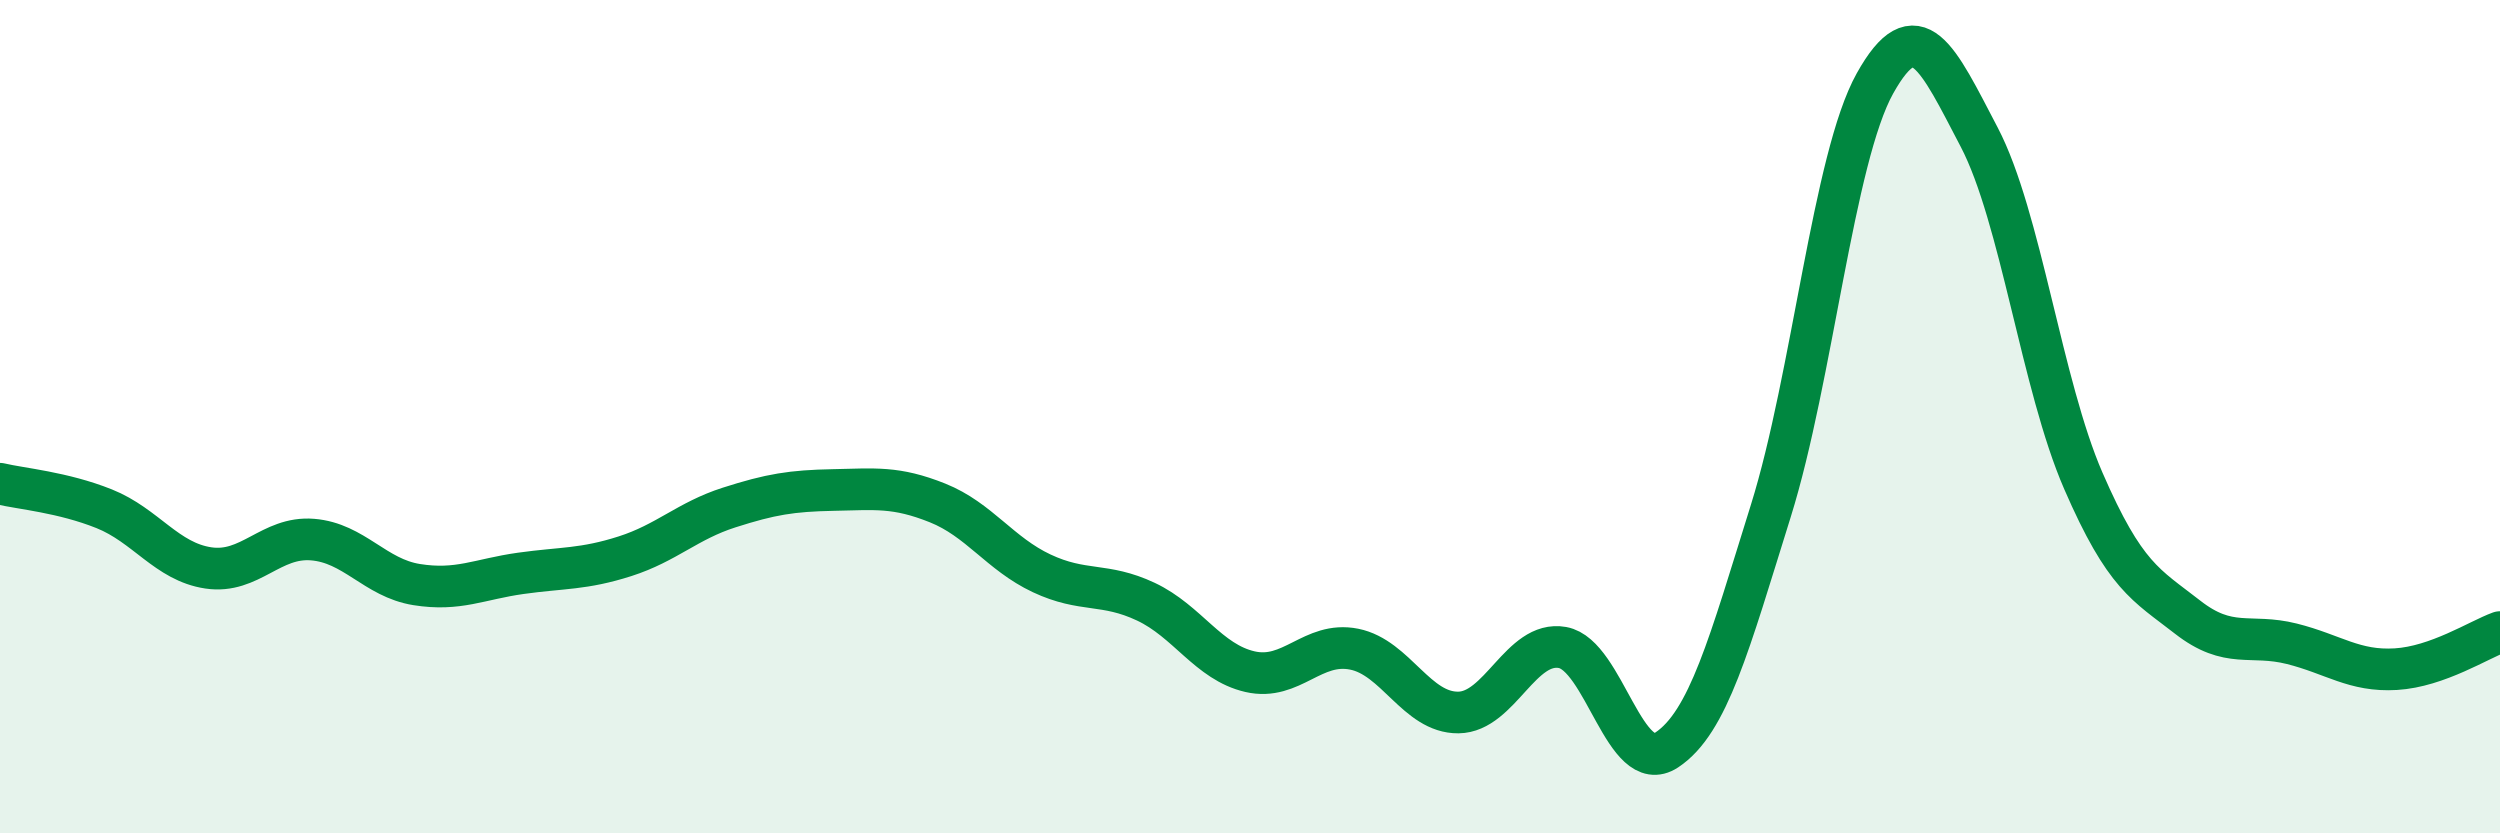
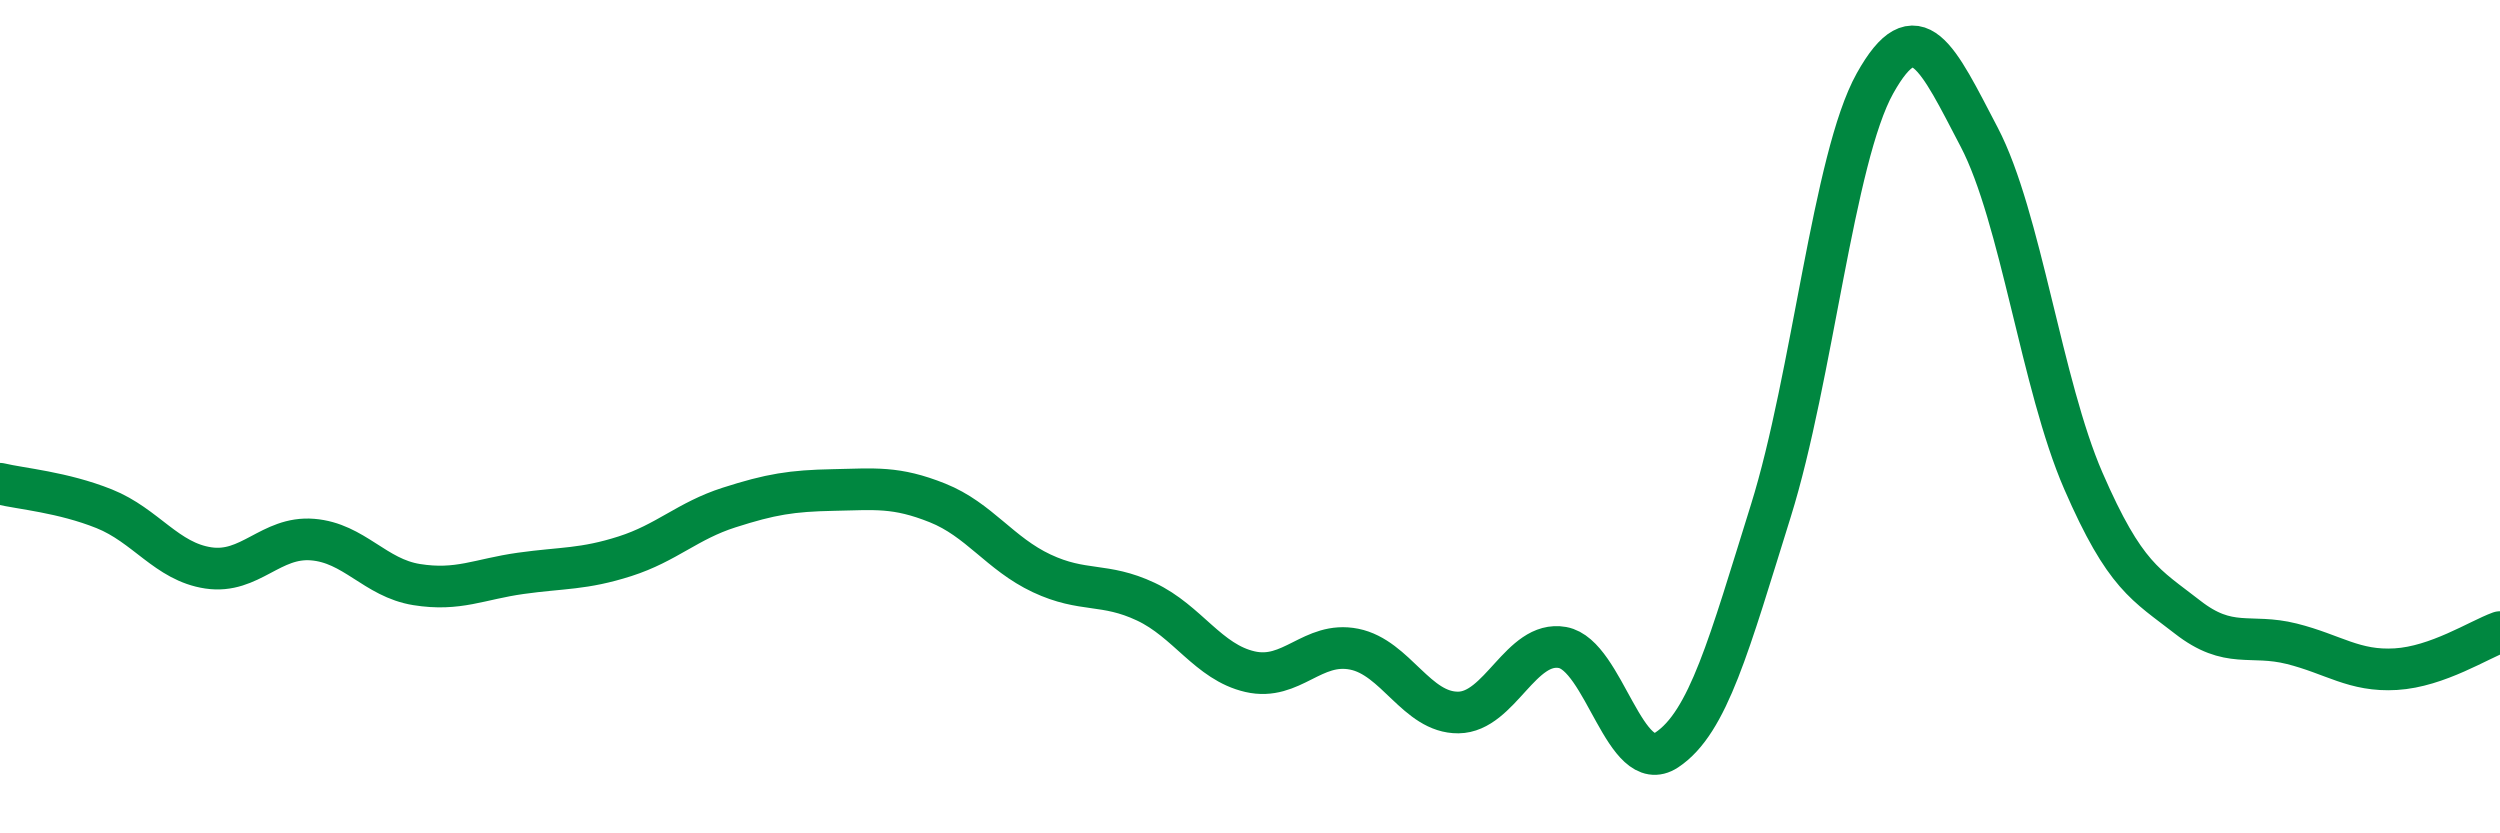
<svg xmlns="http://www.w3.org/2000/svg" width="60" height="20" viewBox="0 0 60 20">
-   <path d="M 0,11.61 C 0.5,11.73 1.5,11.81 2.5,12.21 C 3.5,12.61 4,13.48 5,13.63 C 6,13.78 6.5,12.87 7.5,12.95 C 8.5,13.03 9,13.87 10,14.03 C 11,14.19 11.5,13.9 12.5,13.76 C 13.5,13.62 14,13.67 15,13.35 C 16,13.03 16.5,12.5 17.5,12.18 C 18.5,11.86 19,11.78 20,11.76 C 21,11.74 21.5,11.67 22.5,12.07 C 23.5,12.47 24,13.29 25,13.76 C 26,14.23 26.5,13.97 27.5,14.44 C 28.5,14.91 29,15.89 30,16.12 C 31,16.35 31.5,15.38 32.5,15.58 C 33.5,15.78 34,17.11 35,17.1 C 36,17.09 36.5,15.36 37.5,15.54 C 38.5,15.72 39,18.66 40,18 C 41,17.34 41.5,15.46 42.5,12.26 C 43.5,9.06 44,3.79 45,2 C 46,0.21 46.5,1.38 47.5,3.29 C 48.5,5.2 49,9.24 50,11.54 C 51,13.84 51.5,14.03 52.5,14.81 C 53.5,15.59 54,15.2 55,15.45 C 56,15.7 56.5,16.12 57.5,16.06 C 58.5,16 59.5,15.35 60,15.17L60 20L0 20Z" fill="#008740" opacity="0.1" stroke-linecap="round" stroke-linejoin="round" />
  <path d="M 0,11.61 C 0.5,11.73 1.5,11.81 2.5,12.21 C 3.5,12.61 4,13.48 5,13.63 C 6,13.78 6.5,12.87 7.5,12.95 C 8.5,13.03 9,13.87 10,14.03 C 11,14.19 11.5,13.9 12.5,13.76 C 13.5,13.62 14,13.67 15,13.35 C 16,13.03 16.5,12.5 17.5,12.18 C 18.5,11.86 19,11.78 20,11.76 C 21,11.74 21.5,11.67 22.5,12.07 C 23.5,12.47 24,13.29 25,13.76 C 26,14.23 26.5,13.97 27.5,14.44 C 28.5,14.91 29,15.89 30,16.12 C 31,16.35 31.5,15.38 32.5,15.58 C 33.5,15.78 34,17.11 35,17.1 C 36,17.09 36.5,15.36 37.5,15.54 C 38.5,15.72 39,18.66 40,18 C 41,17.34 41.5,15.46 42.5,12.26 C 43.5,9.06 44,3.79 45,2 C 46,0.21 46.5,1.38 47.5,3.29 C 48.5,5.2 49,9.24 50,11.54 C 51,13.84 51.5,14.03 52.5,14.81 C 53.5,15.59 54,15.2 55,15.45 C 56,15.7 56.5,16.12 57.5,16.06 C 58.5,16 59.5,15.35 60,15.17" stroke="#008740" stroke-width="1" fill="none" stroke-linecap="round" stroke-linejoin="round" />
</svg>